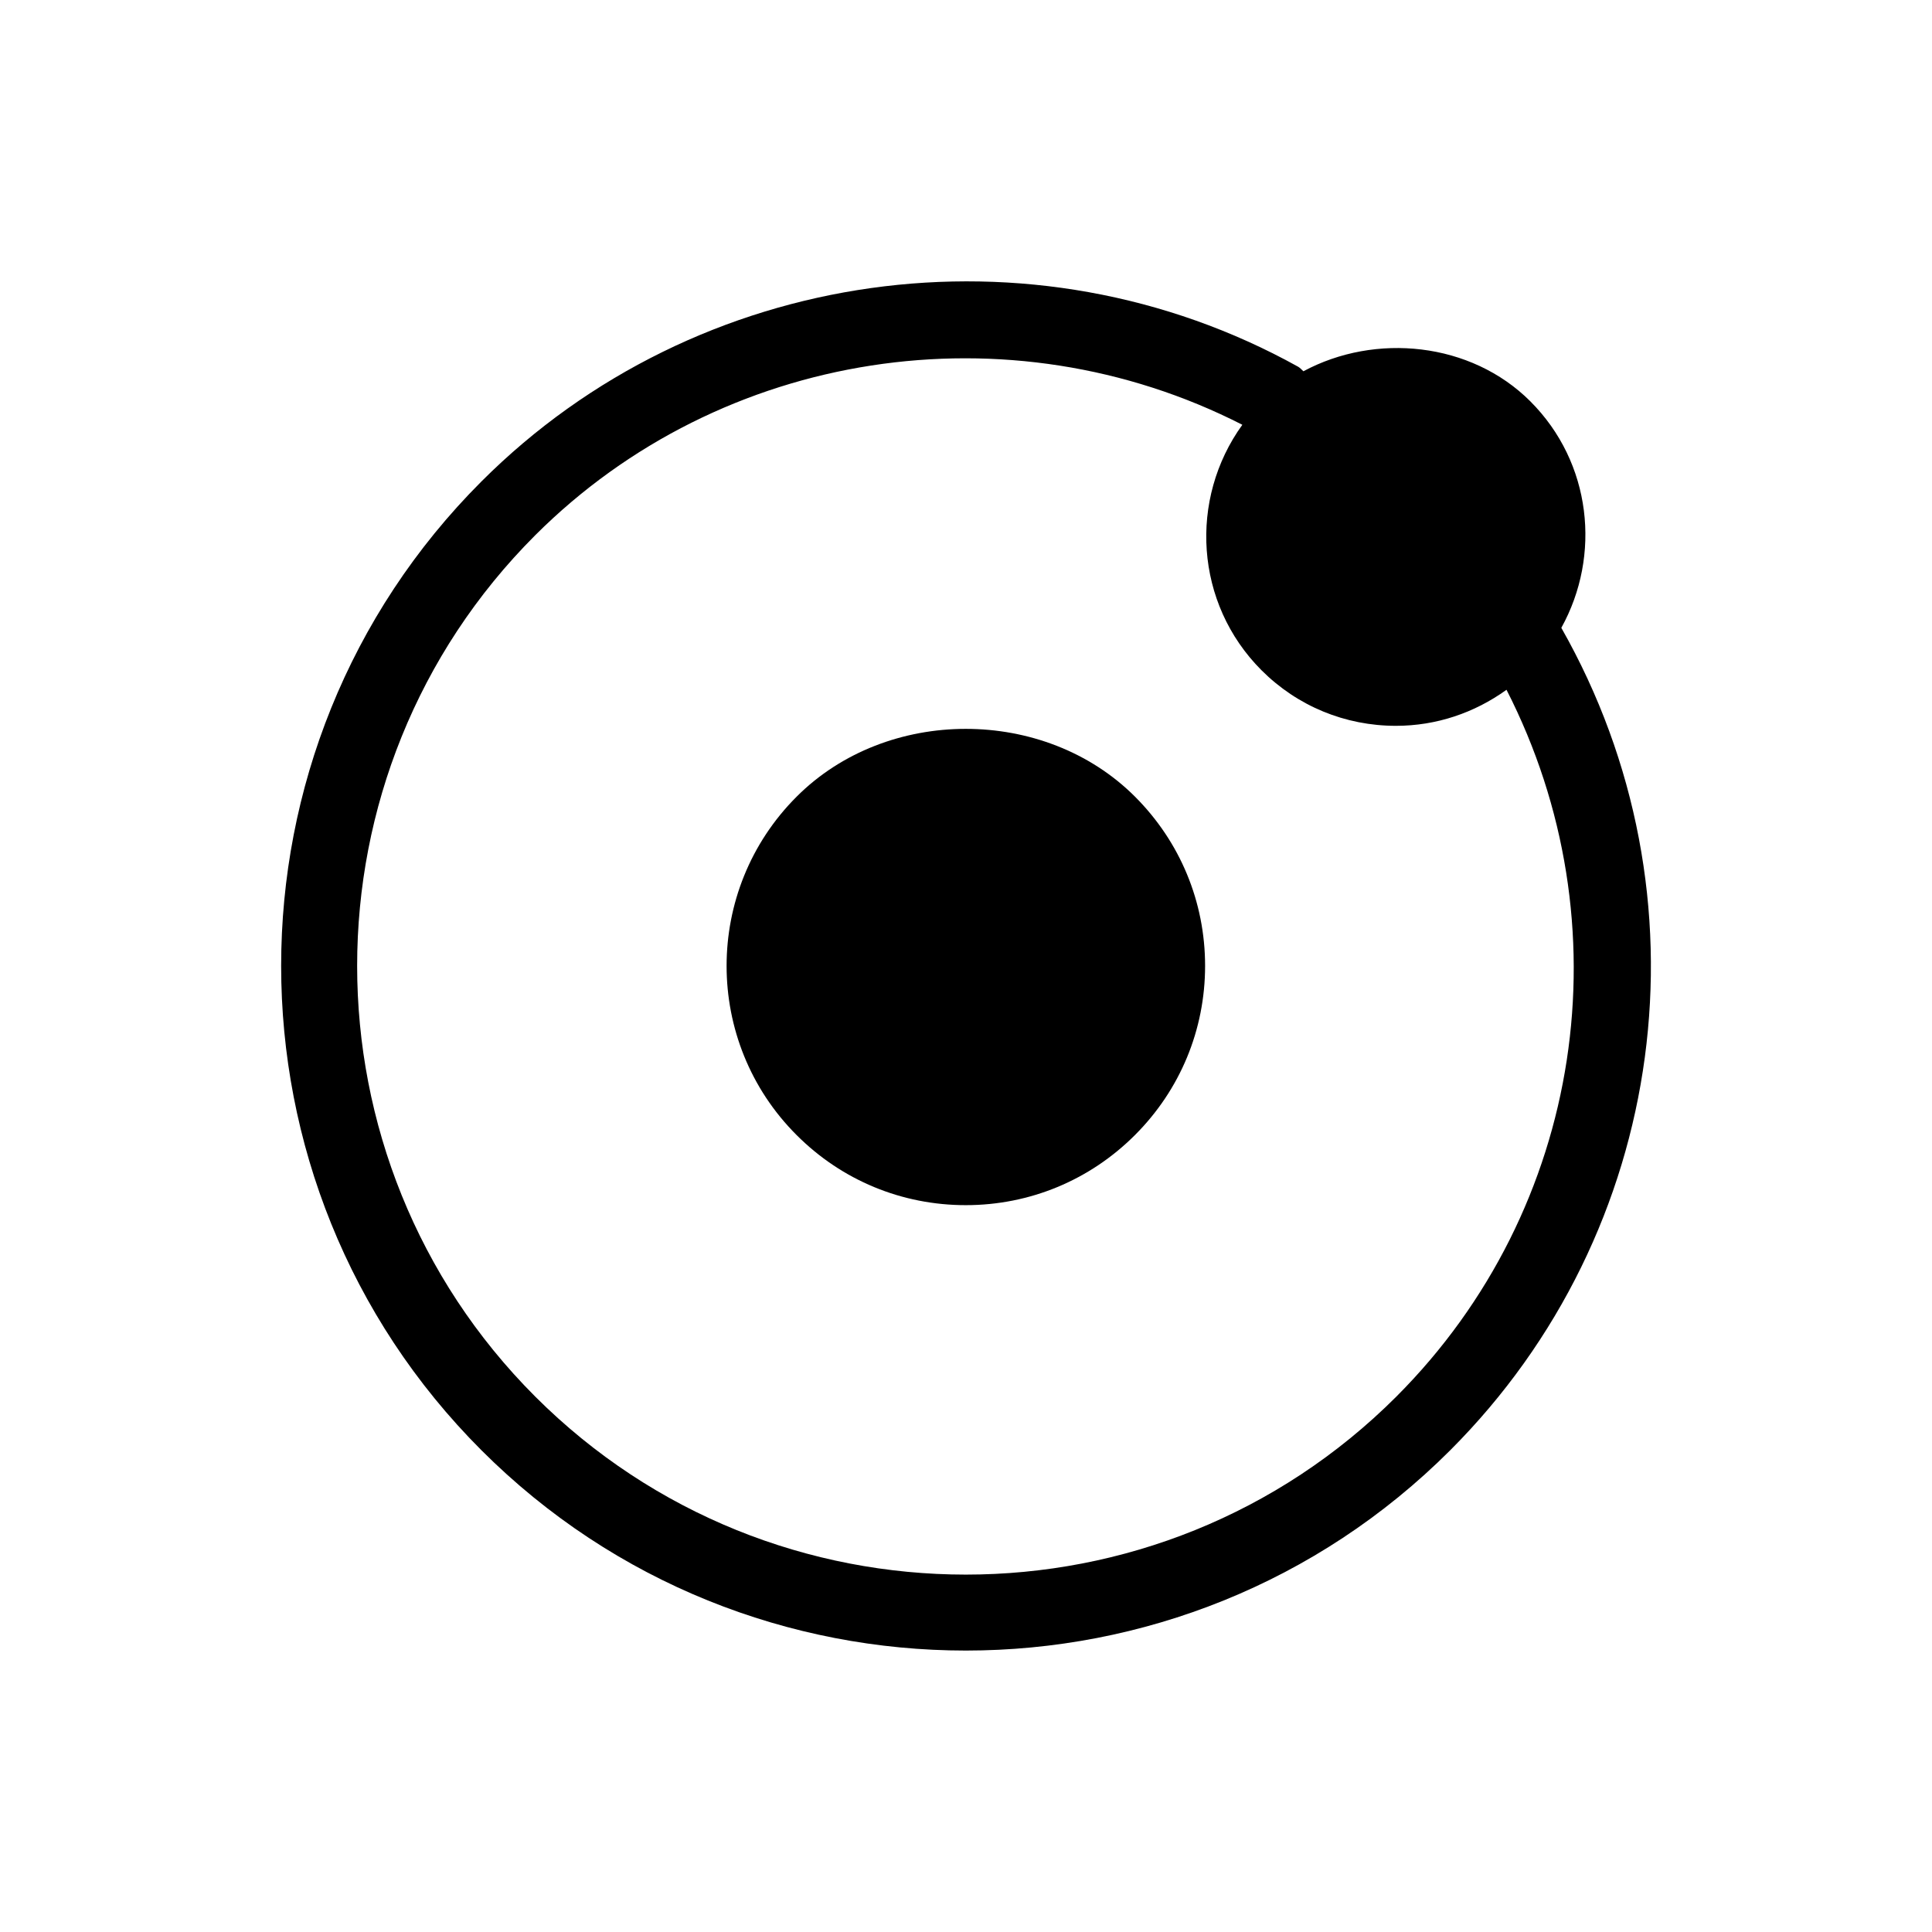
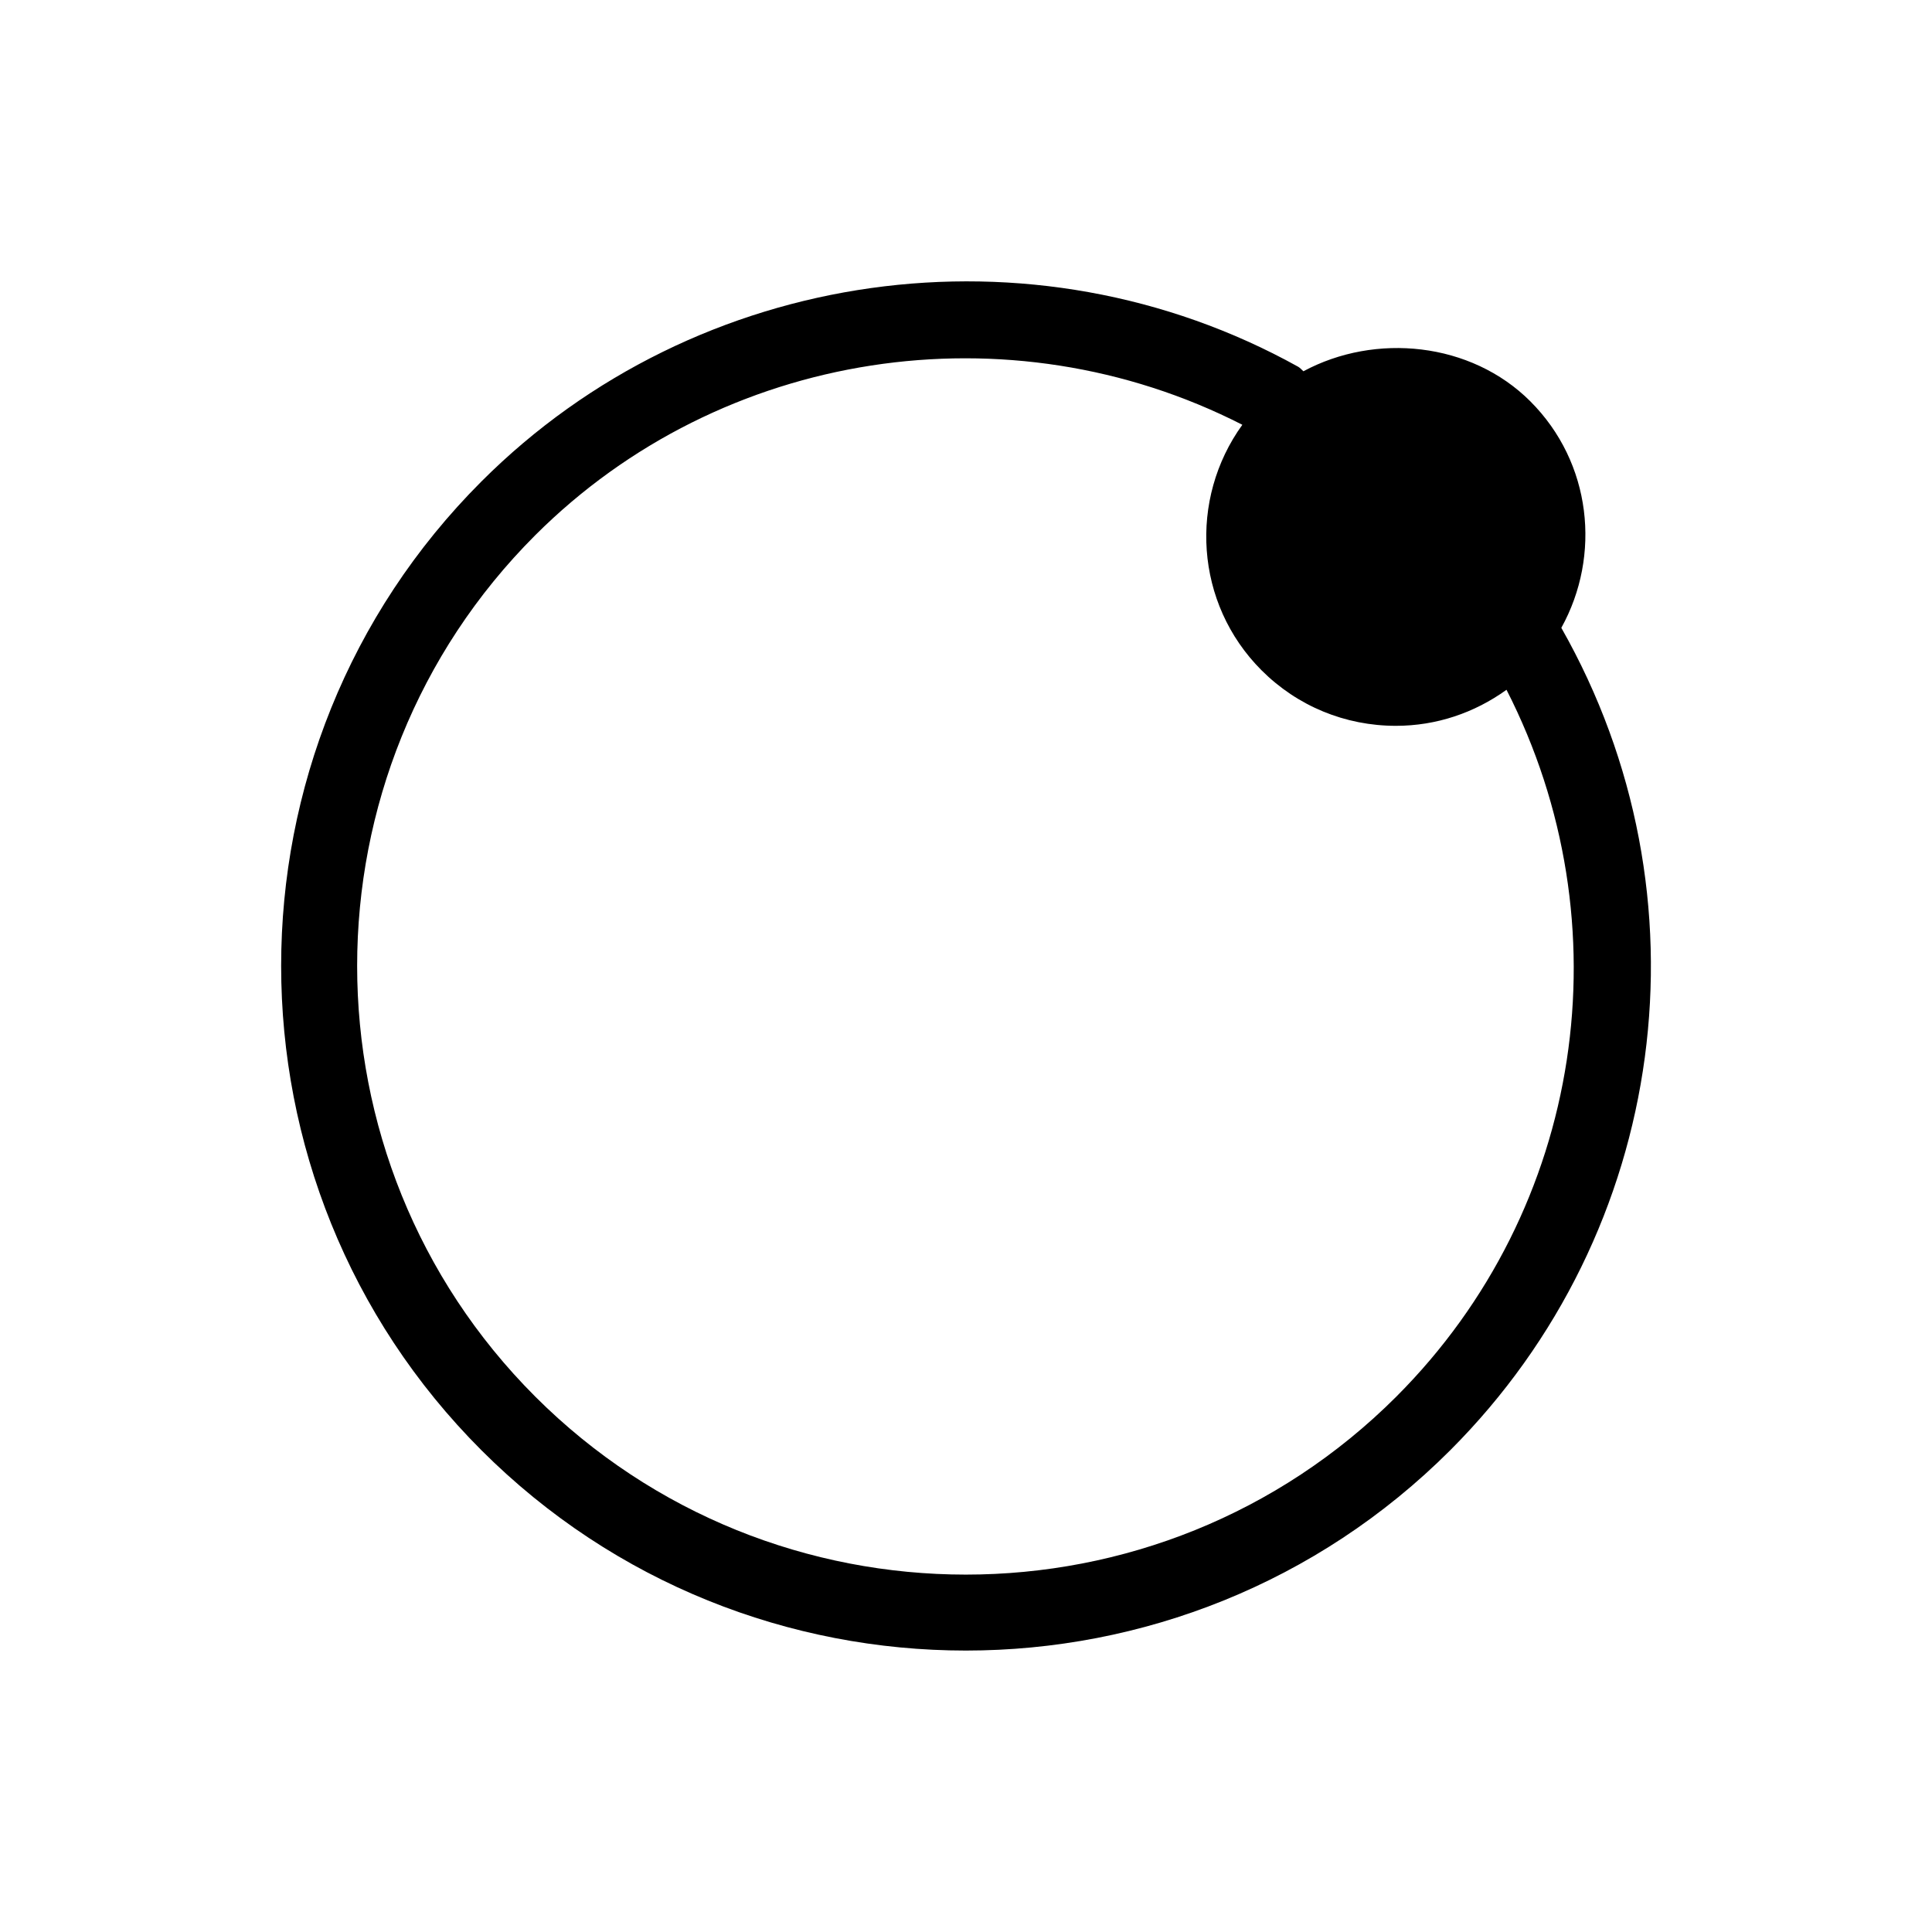
<svg xmlns="http://www.w3.org/2000/svg" fill="#000000" width="800px" height="800px" version="1.1" viewBox="144 144 512 512">
  <g>
    <path d="m549.55 250.35c-15.738-15.719-41.051-18.219-60.133-7.961-0.465-0.402-0.828-0.867-1.371-1.188-70.371-39.094-159.43-26.66-216.46 30.391-70.773 70.773-70.773 185.96 0 256.74 35.387 35.387 81.859 53.082 128.37 53.082 46.492 0 92.965-17.695 128.37-53.082 57.957-57.977 69.746-147.05 29.441-217.95 10.617-19.148 8.059-43.773-8.223-60.035zm-35.488 263.75c-62.938 62.938-165.31 62.895-228.23 0-62.914-62.938-62.914-165.33 0-228.25 49.395-49.352 125.61-60.84 187.4-29.281-14.227 19.711-12.617 47.34 5.078 65.051 9.512 9.512 22.168 14.73 35.629 14.73 10.699 0 20.797-3.426 29.301-9.551 31.66 61.93 20.637 137.44-29.18 187.3z" />
-     <path d="m355.1 355.14c-24.727 24.727-24.727 64.949 0 89.656 11.969 11.992 27.891 18.582 44.84 18.582 16.93 0 32.848-6.59 44.84-18.582 11.992-11.992 18.582-27.91 18.582-44.84 0-16.949-6.609-32.867-18.582-44.84-23.961-23.961-65.758-23.938-89.68 0.023z" />
  </g>
</svg>